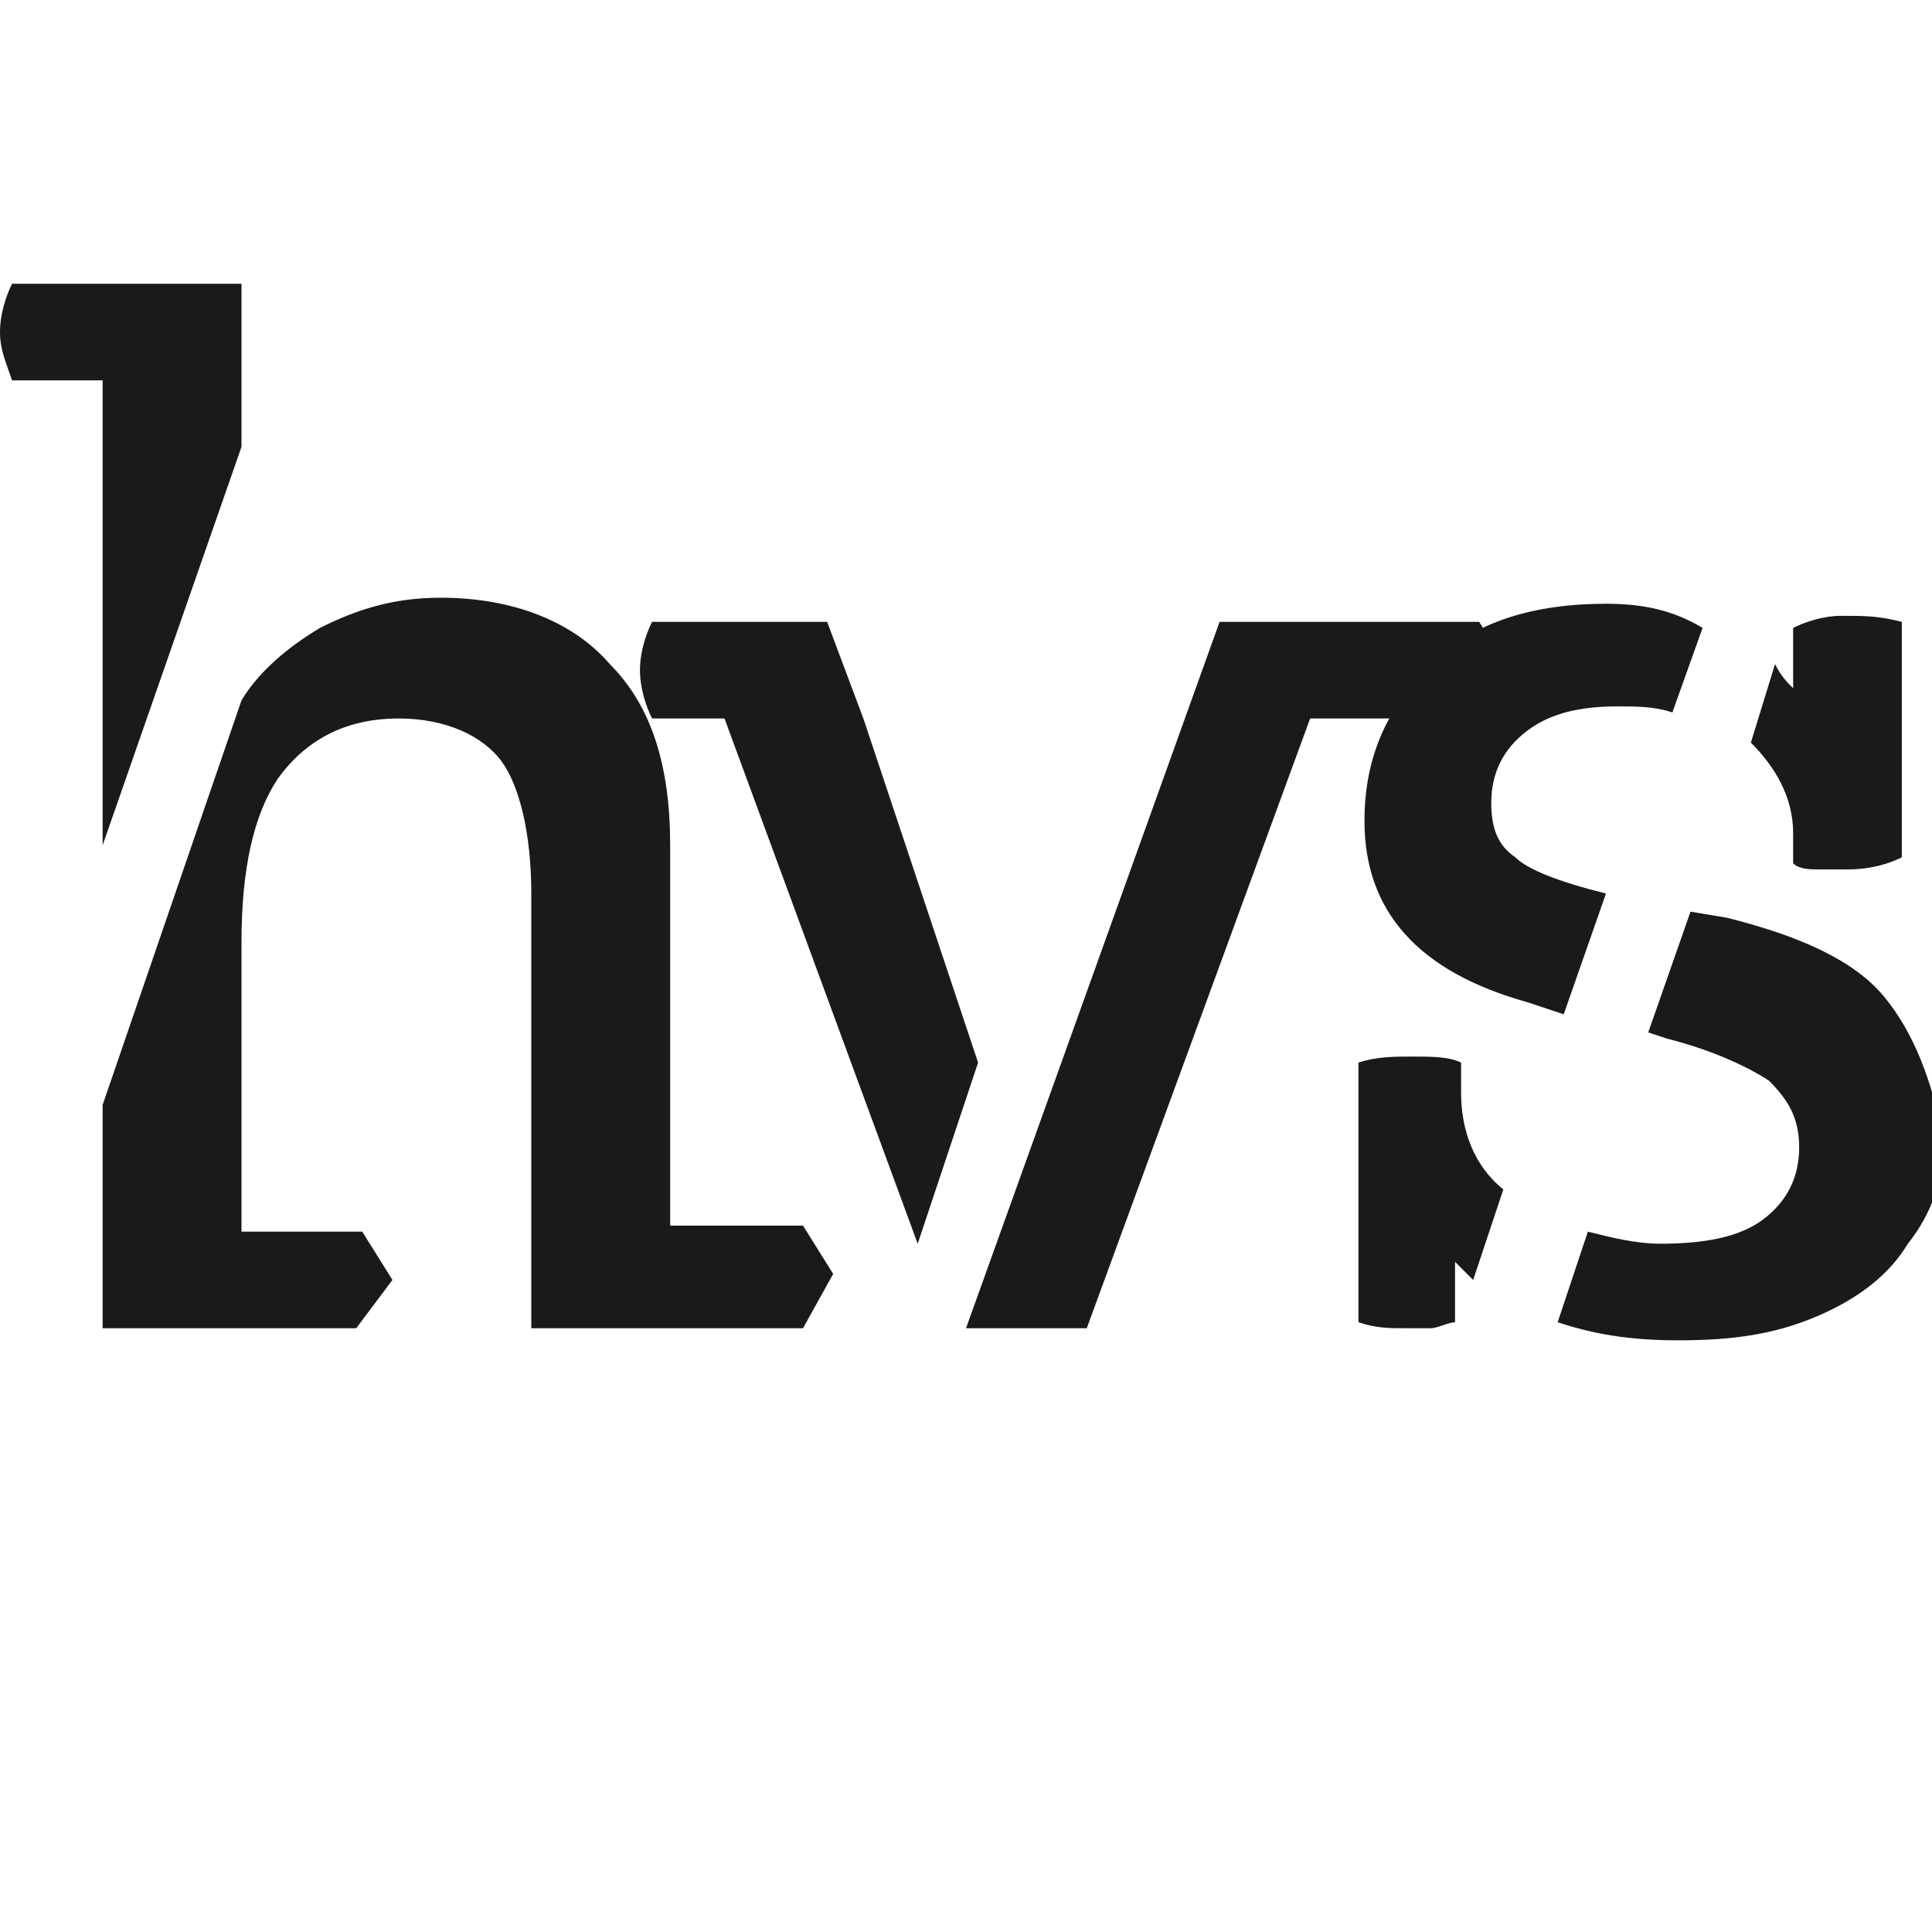
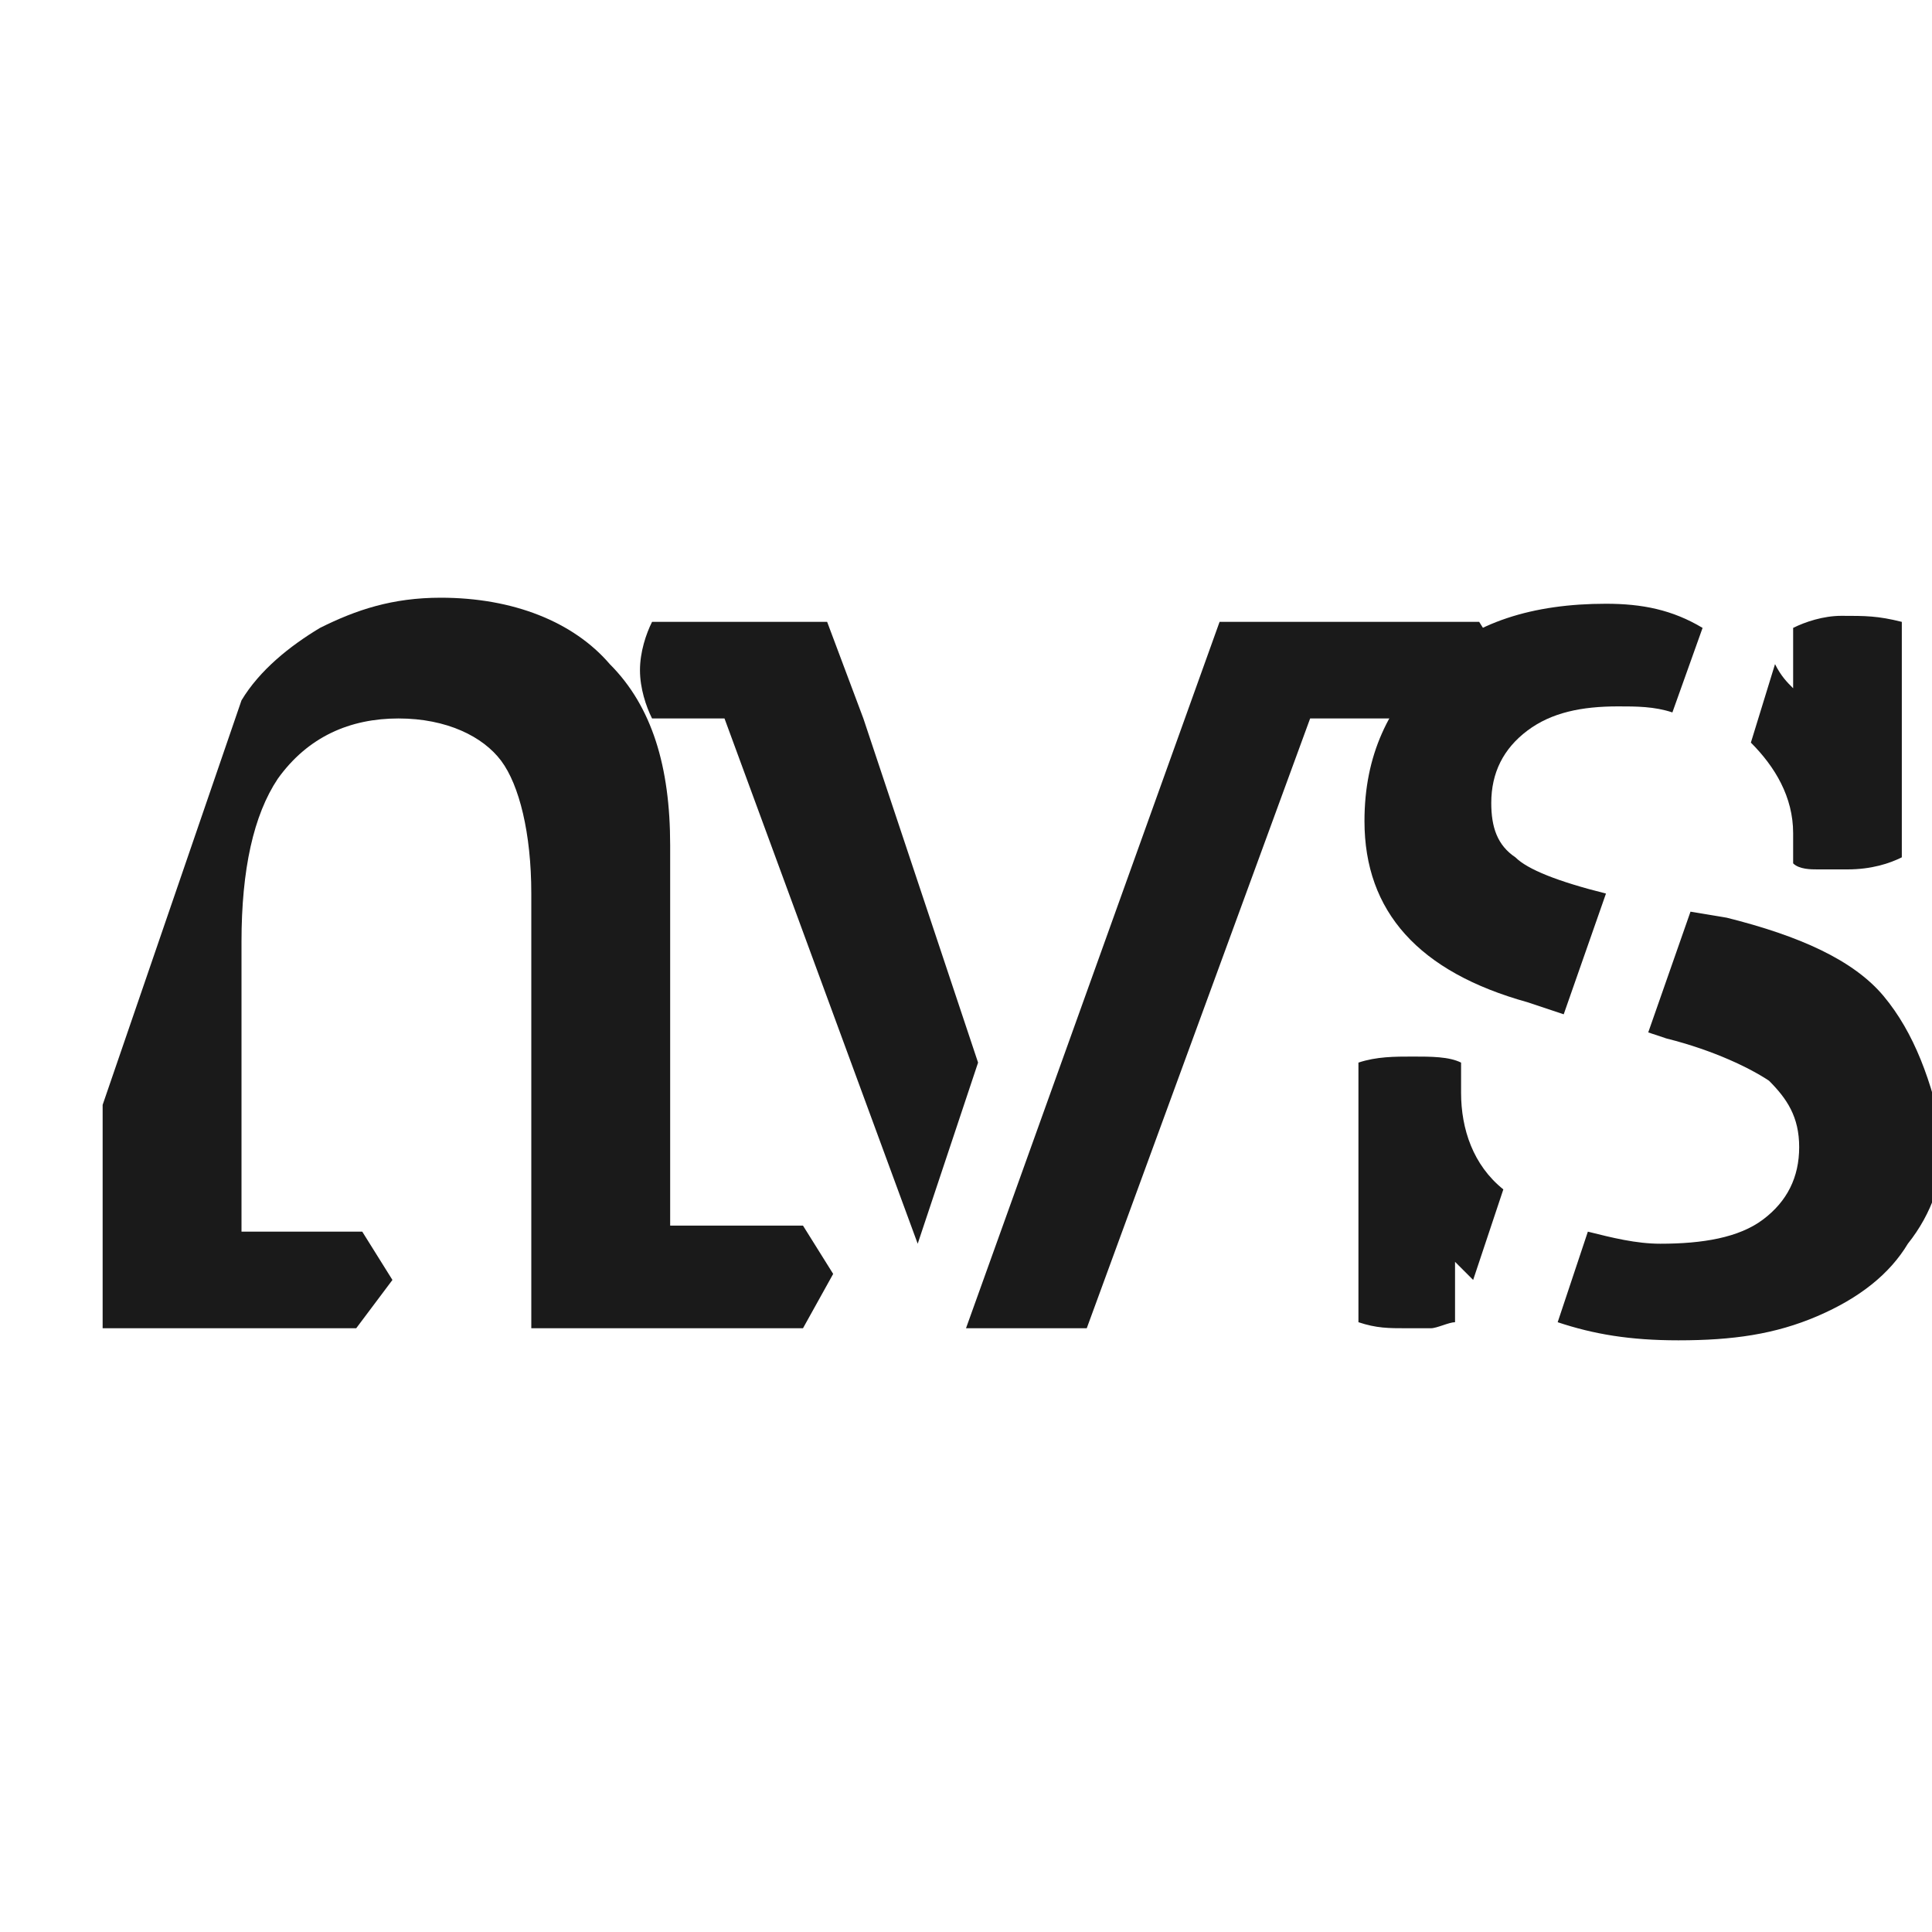
<svg xmlns="http://www.w3.org/2000/svg" version="1.1" id="Laag_1" x="0px" y="0px" viewBox="0 0 32 32" style="enable-background:new 0 0 32 32;" xml:space="preserve">
  <style type="text/css">
	.st0{fill:#F2F2F2;}
	.st1{fill:#67943B;}
	.st2{fill:#7BA23D;}
	.st3{fill:#84AF41;}
	.st4{fill:#8CC63F;}
	.st5{fill:#1A1A1A;}
</style>
  <g>
    <g>
      <g>
        <path class="st5" d="M24.2,18.1v-0.5c-0.2-0.1-0.5-0.1-0.8-0.1c-0.3,0-0.6,0-0.9,0.1v4.3C22.8,22,23,22,23.3,22     c0.2,0,0.3,0,0.4,0c0.1,0,0.3-0.1,0.4-0.1v-1c0.1,0.1,0.2,0.2,0.3,0.3l0.5-1.5C24.4,19.3,24.2,18.7,24.2,18.1z M26.6,10     c-1.2,0-2.2,0.3-2.9,1c-0.7,0.7-1.1,1.5-1.1,2.6c0,1.5,0.9,2.5,2.7,3l0.6,0.2l0.7-2c-0.8-0.2-1.3-0.4-1.5-0.6     c-0.3-0.2-0.4-0.5-0.4-0.9c0-0.5,0.2-0.9,0.6-1.2c0.4-0.3,0.9-0.4,1.5-0.4c0.3,0,0.6,0,0.9,0.1l0.5-1.4     C27.7,10.1,27.2,10,26.6,10z M30.5,10.2c-0.3,0-0.6,0.1-0.8,0.2v1c-0.1-0.1-0.2-0.2-0.3-0.4L29,12.3c0.4,0.4,0.7,0.9,0.7,1.5v0.5     c0.1,0.1,0.3,0.1,0.4,0.1c0.2,0,0.3,0,0.5,0c0.4,0,0.7-0.1,0.9-0.2v-3.9C31.1,10.2,30.9,10.2,30.5,10.2z M31.2,16.5     c-0.5-0.6-1.4-1-2.6-1.3L28,15.1l-0.7,2l0.3,0.1c0.8,0.2,1.4,0.5,1.7,0.7c0.3,0.3,0.5,0.6,0.5,1.1c0,0.5-0.2,0.9-0.6,1.2     c-0.4,0.3-1,0.4-1.7,0.4c-0.4,0-0.8-0.1-1.2-0.2l-0.5,1.5c0.6,0.2,1.2,0.3,2,0.3c0.9,0,1.6-0.1,2.3-0.4c0.7-0.3,1.2-0.7,1.5-1.2     c0.4-0.5,0.6-1.1,0.6-1.7C32,17.9,31.7,17.1,31.2,16.5z" />
      </g>
    </g>
    <g>
      <g>
        <path class="st5" d="M14.3,11.9l-0.6-1.6h-2.9c-0.1,0.2-0.2,0.5-0.2,0.8c0,0.3,0.1,0.6,0.2,0.8H12l3.2,8.7l1-3L14.3,11.9z" />
      </g>
      <g>
        <polygon class="st5" points="25,11.1 24.5,11.9 21.7,11.9 18,22 16,22 20.2,10.3 24.5,10.3    " />
      </g>
    </g>
    <g>
      <g>
-         <path class="st5" d="M0.2,4.7C0.1,4.9,0,5.2,0,5.5C0,5.8,0.1,6,0.2,6.3h1.5V14L4,7.4V4.7H0.2z" />
-       </g>
+         </g>
      <g>
        <path class="st5" d="M13.8,21.1L13.3,22H8.8v-7.2c0-1-0.2-1.8-0.5-2.2c-0.3-0.4-0.9-0.7-1.7-0.7c-0.8,0-1.5,0.3-2,1     C4.2,13.5,4,14.4,4,15.6v4.8h2l0.5,0.8L5.9,22H1.7v-3.7L4,11.6c0.3-0.5,0.8-0.9,1.3-1.2c0.6-0.3,1.2-0.5,2-0.5     c1.2,0,2.2,0.4,2.8,1.1c0.7,0.7,1,1.7,1,3v6.3h2.2L13.8,21.1z" />
      </g>
    </g>
  </g>
</svg>